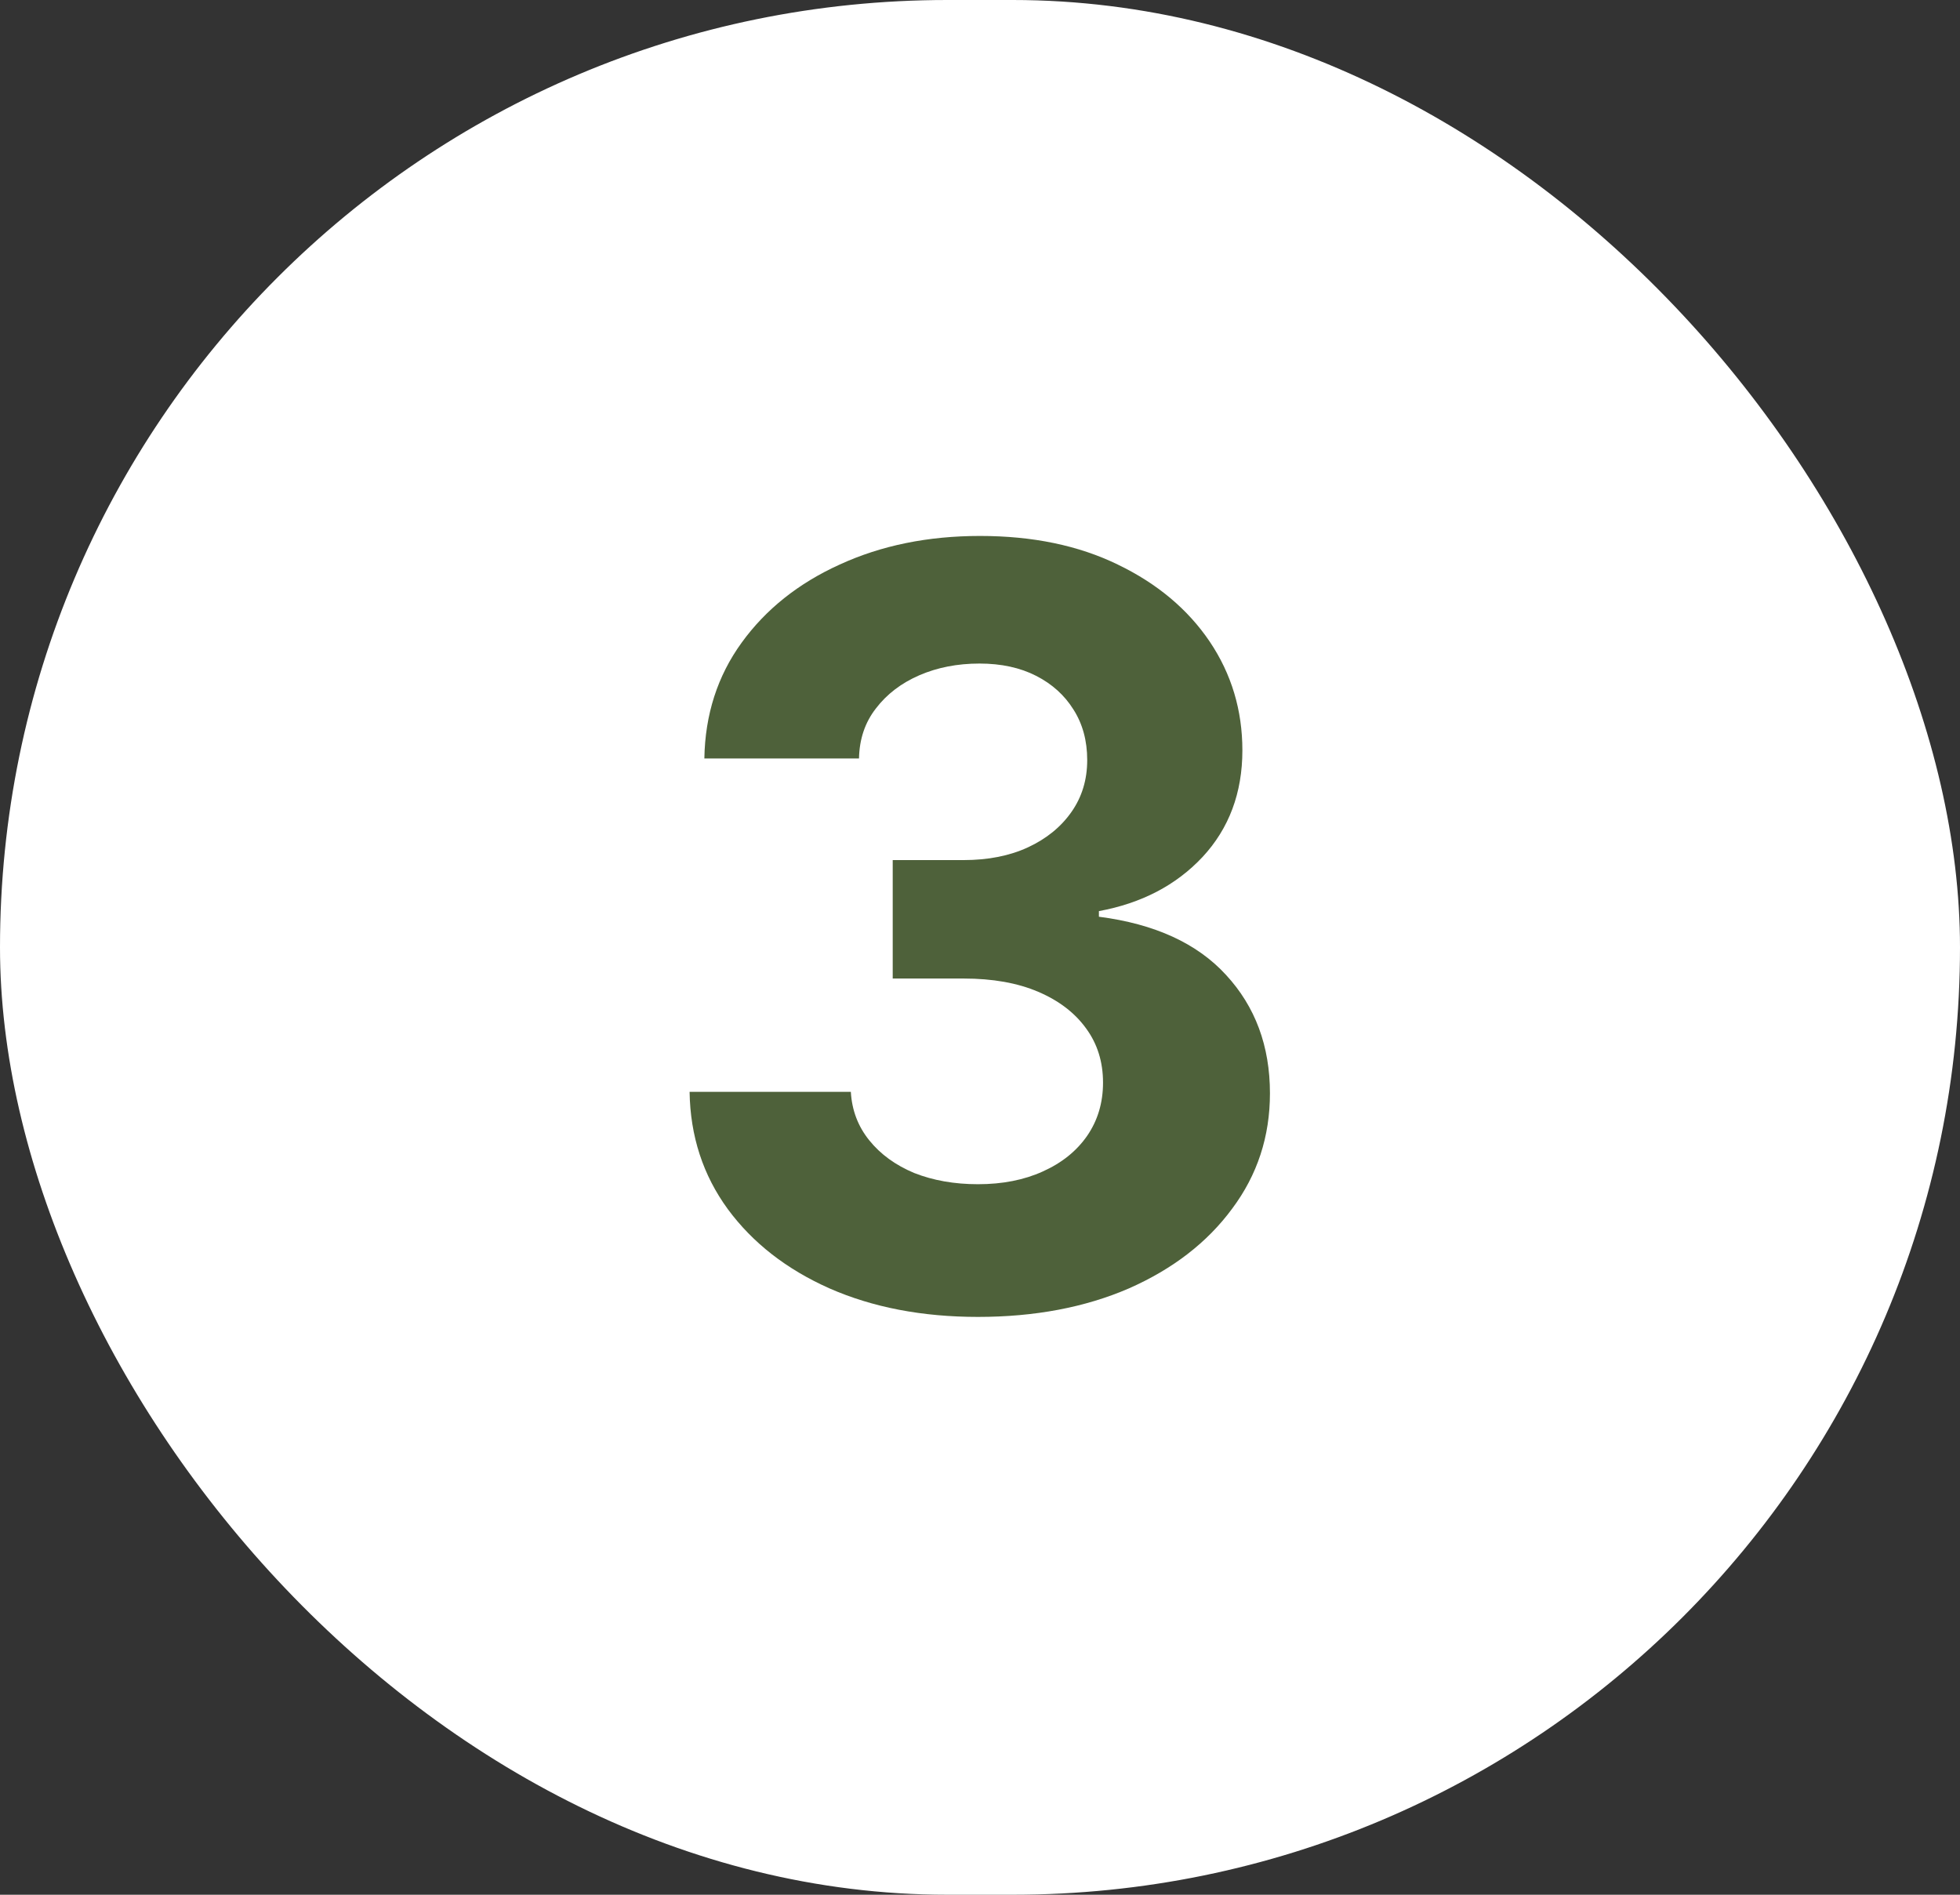
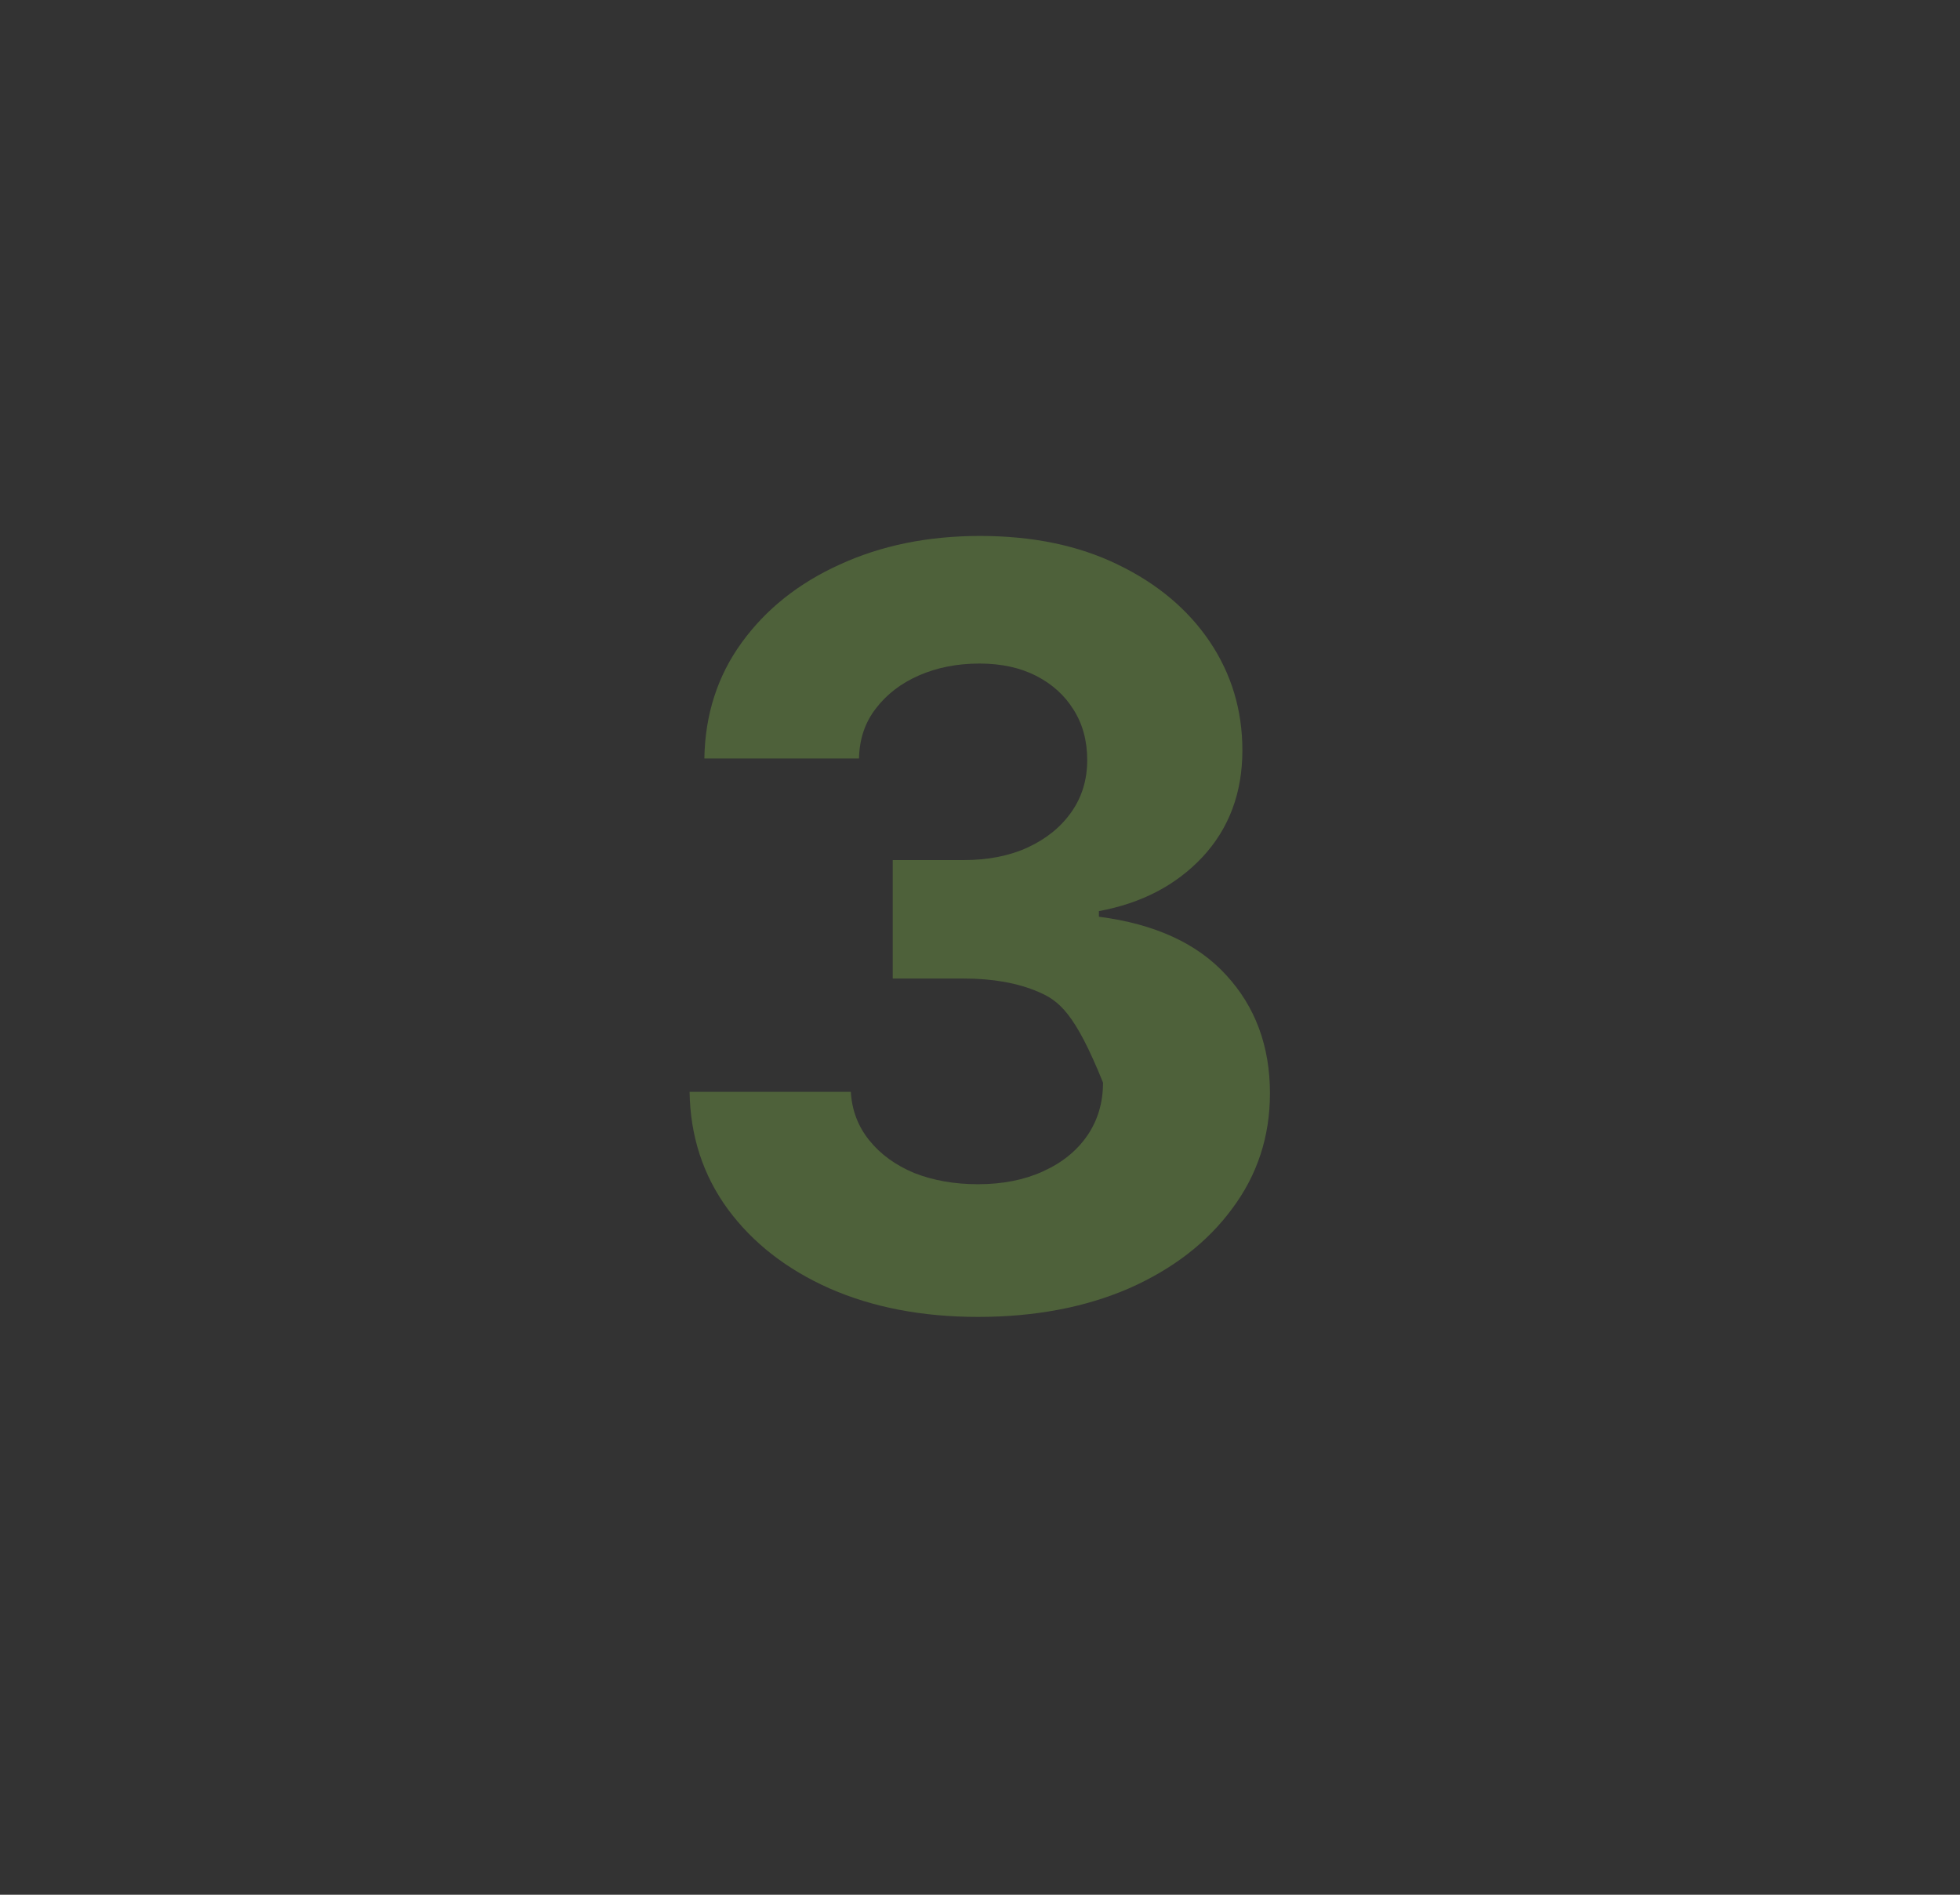
<svg xmlns="http://www.w3.org/2000/svg" width="30" height="29" viewBox="0 0 30 29" fill="none">
  <rect x="0" y="0" width="30" height="29" fill="#333333" stroke="none" />
-   <rect width="30" height="29" rx="14.5" fill="white" />
-   <path d="M14.969 20.156C14.115 20.156 13.357 20.01 12.695 19.719C12.039 19.427 11.521 19.023 11.141 18.508C10.76 17.987 10.565 17.388 10.555 16.711H13.023C13.039 16.992 13.133 17.24 13.305 17.453C13.477 17.667 13.706 17.833 13.992 17.953C14.284 18.068 14.609 18.125 14.969 18.125C15.344 18.125 15.675 18.06 15.961 17.93C16.253 17.799 16.479 17.617 16.641 17.383C16.802 17.148 16.883 16.878 16.883 16.57C16.883 16.253 16.797 15.977 16.625 15.742C16.453 15.503 16.208 15.315 15.891 15.18C15.573 15.044 15.193 14.977 14.75 14.977H13.664V13.164H14.75C15.125 13.164 15.453 13.099 15.734 12.969C16.016 12.838 16.237 12.659 16.398 12.43C16.56 12.2 16.641 11.935 16.641 11.633C16.641 11.336 16.57 11.078 16.43 10.859C16.294 10.641 16.104 10.469 15.859 10.344C15.615 10.219 15.325 10.156 14.992 10.156C14.654 10.156 14.346 10.216 14.07 10.336C13.794 10.456 13.573 10.625 13.406 10.844C13.24 11.057 13.154 11.312 13.148 11.609H10.781C10.792 10.938 10.982 10.346 11.352 9.836C11.721 9.326 12.221 8.927 12.852 8.641C13.487 8.349 14.203 8.203 15 8.203C15.807 8.203 16.51 8.349 17.109 8.641C17.713 8.932 18.182 9.326 18.516 9.82C18.849 10.315 19.016 10.87 19.016 11.484C19.016 12.135 18.812 12.68 18.406 13.117C18 13.55 17.471 13.825 16.82 13.945V14.031C17.674 14.141 18.323 14.438 18.766 14.922C19.213 15.406 19.438 16.01 19.438 16.734C19.438 17.396 19.245 17.984 18.859 18.5C18.479 19.016 17.953 19.422 17.281 19.719C16.609 20.01 15.838 20.156 14.969 20.156Z" fill="#4E613A" />
+   <path d="M14.969 20.156C14.115 20.156 13.357 20.01 12.695 19.719C12.039 19.427 11.521 19.023 11.141 18.508C10.76 17.987 10.565 17.388 10.555 16.711H13.023C13.039 16.992 13.133 17.24 13.305 17.453C13.477 17.667 13.706 17.833 13.992 17.953C14.284 18.068 14.609 18.125 14.969 18.125C15.344 18.125 15.675 18.06 15.961 17.93C16.253 17.799 16.479 17.617 16.641 17.383C16.802 17.148 16.883 16.878 16.883 16.57C16.453 15.503 16.208 15.315 15.891 15.18C15.573 15.044 15.193 14.977 14.75 14.977H13.664V13.164H14.75C15.125 13.164 15.453 13.099 15.734 12.969C16.016 12.838 16.237 12.659 16.398 12.43C16.56 12.2 16.641 11.935 16.641 11.633C16.641 11.336 16.57 11.078 16.43 10.859C16.294 10.641 16.104 10.469 15.859 10.344C15.615 10.219 15.325 10.156 14.992 10.156C14.654 10.156 14.346 10.216 14.07 10.336C13.794 10.456 13.573 10.625 13.406 10.844C13.24 11.057 13.154 11.312 13.148 11.609H10.781C10.792 10.938 10.982 10.346 11.352 9.836C11.721 9.326 12.221 8.927 12.852 8.641C13.487 8.349 14.203 8.203 15 8.203C15.807 8.203 16.51 8.349 17.109 8.641C17.713 8.932 18.182 9.326 18.516 9.82C18.849 10.315 19.016 10.87 19.016 11.484C19.016 12.135 18.812 12.68 18.406 13.117C18 13.55 17.471 13.825 16.82 13.945V14.031C17.674 14.141 18.323 14.438 18.766 14.922C19.213 15.406 19.438 16.01 19.438 16.734C19.438 17.396 19.245 17.984 18.859 18.5C18.479 19.016 17.953 19.422 17.281 19.719C16.609 20.01 15.838 20.156 14.969 20.156Z" fill="#4E613A" />
</svg>